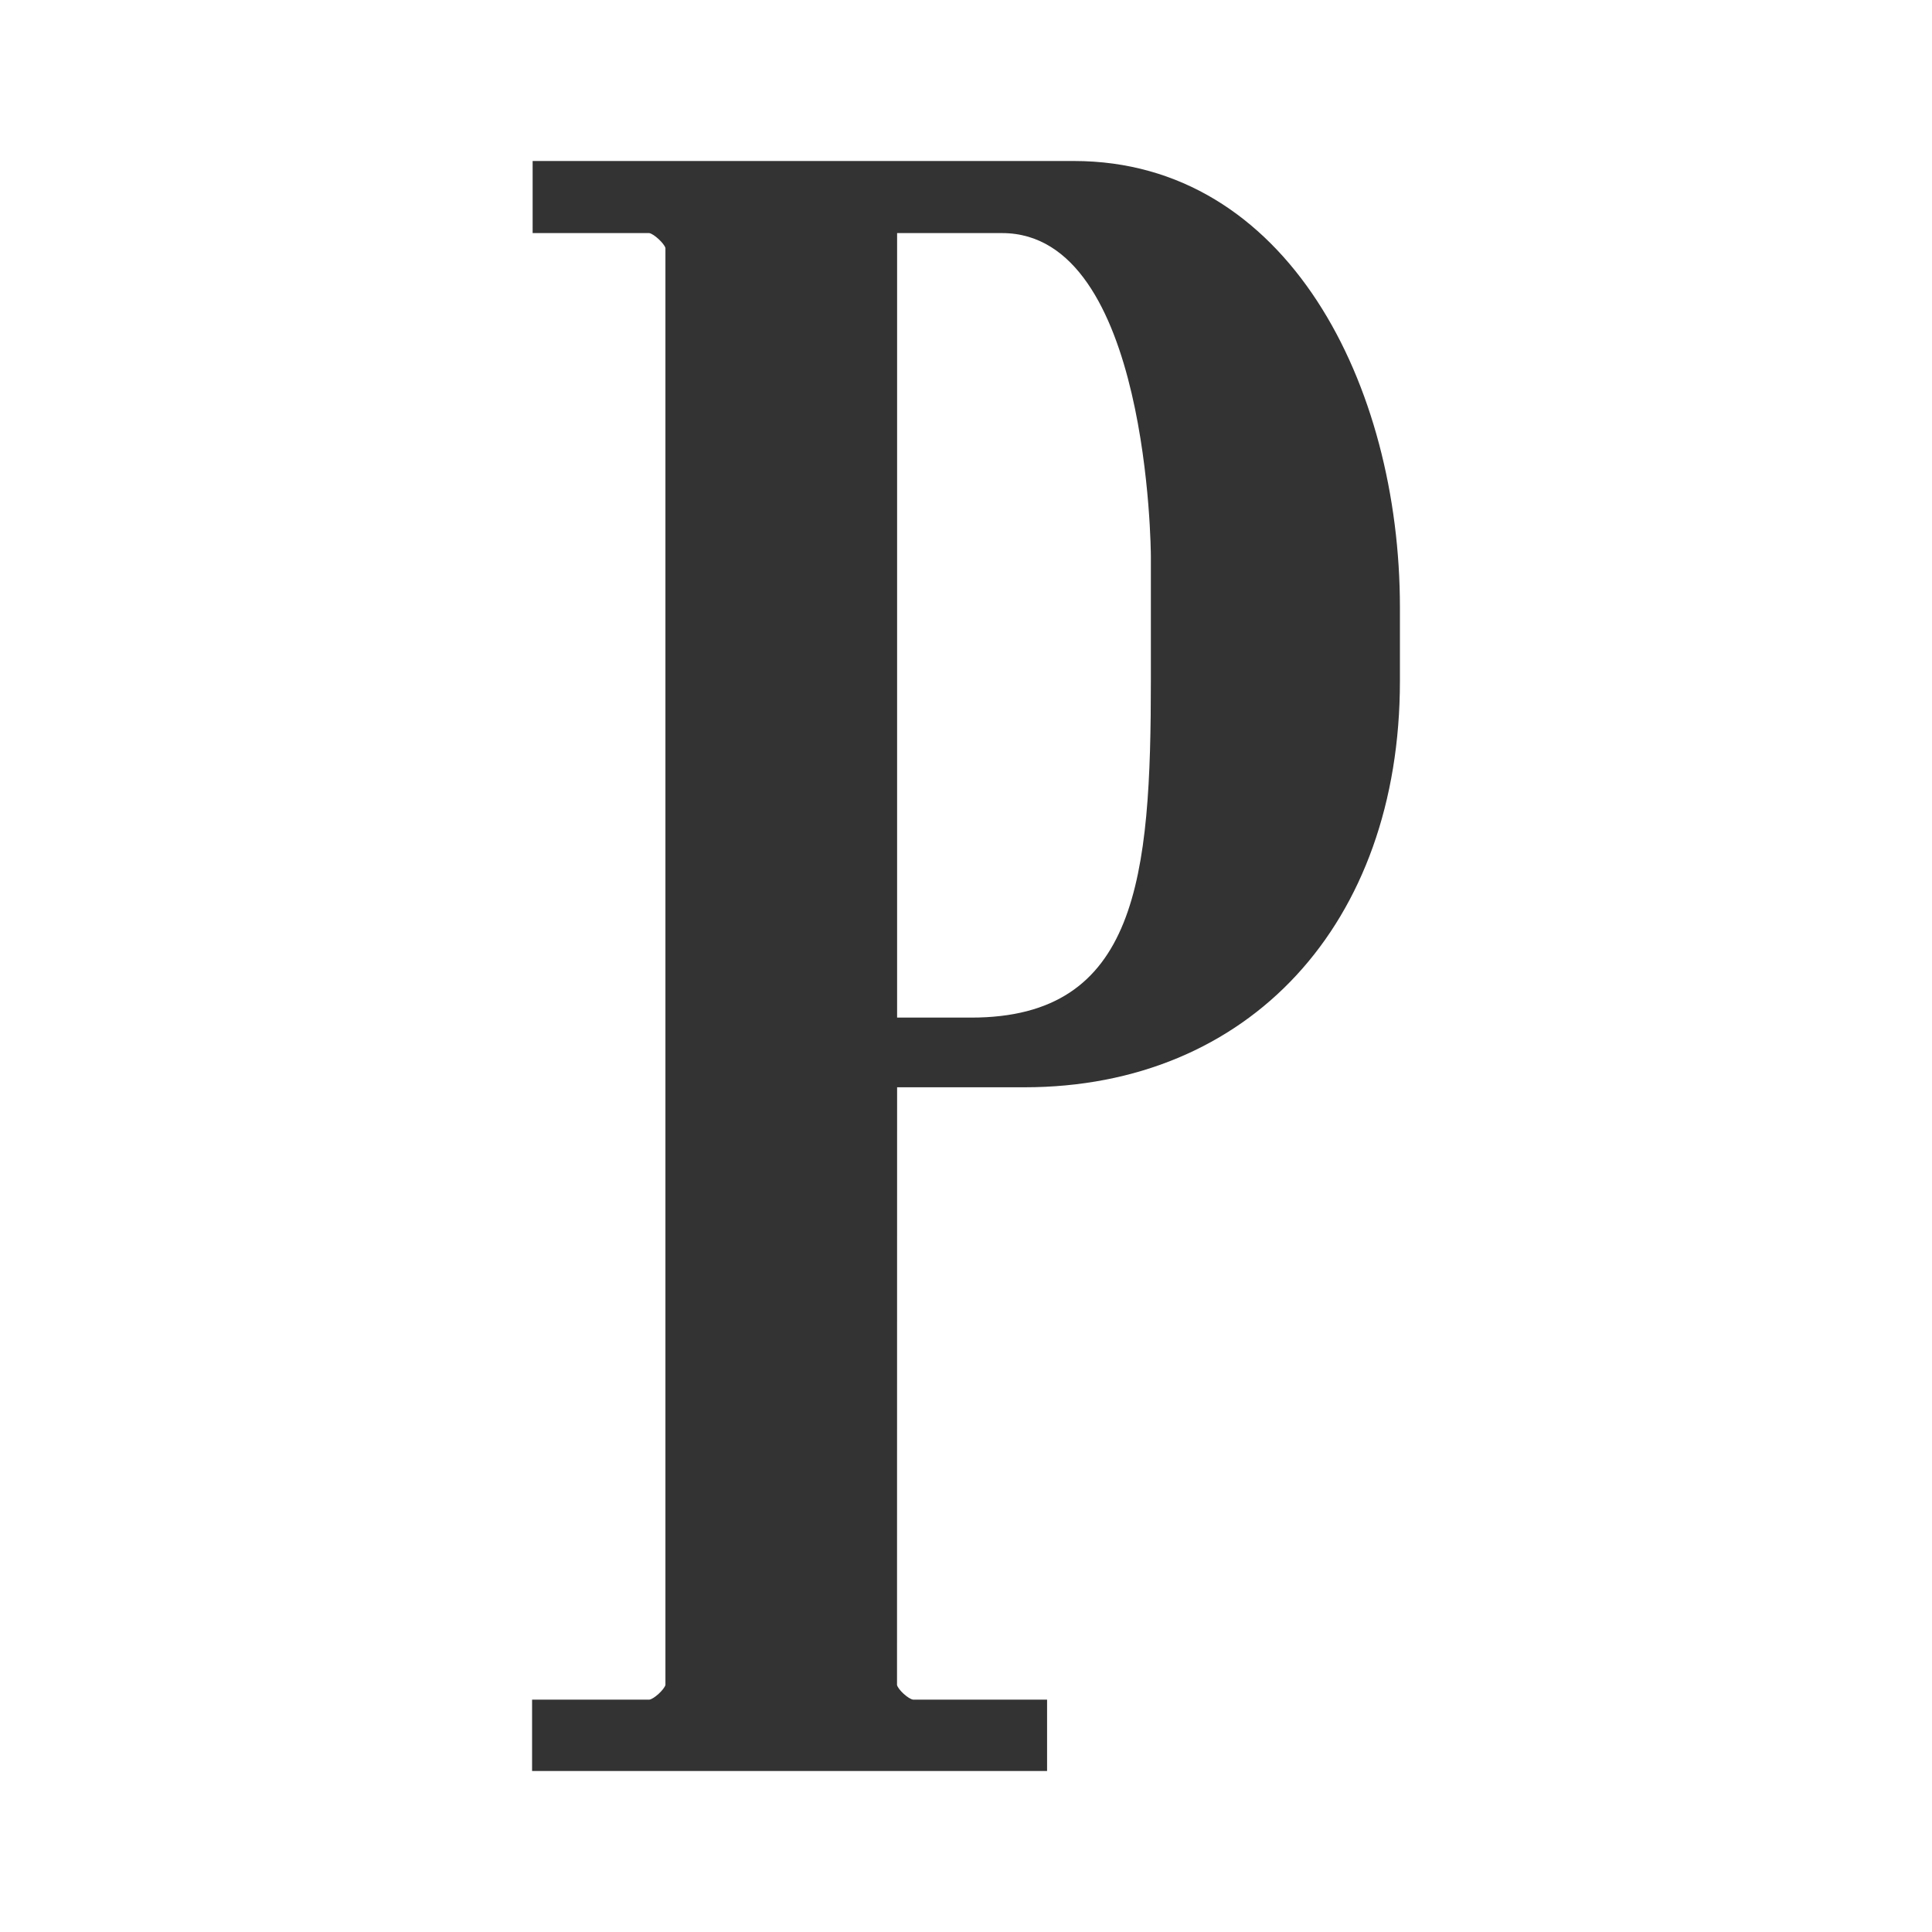
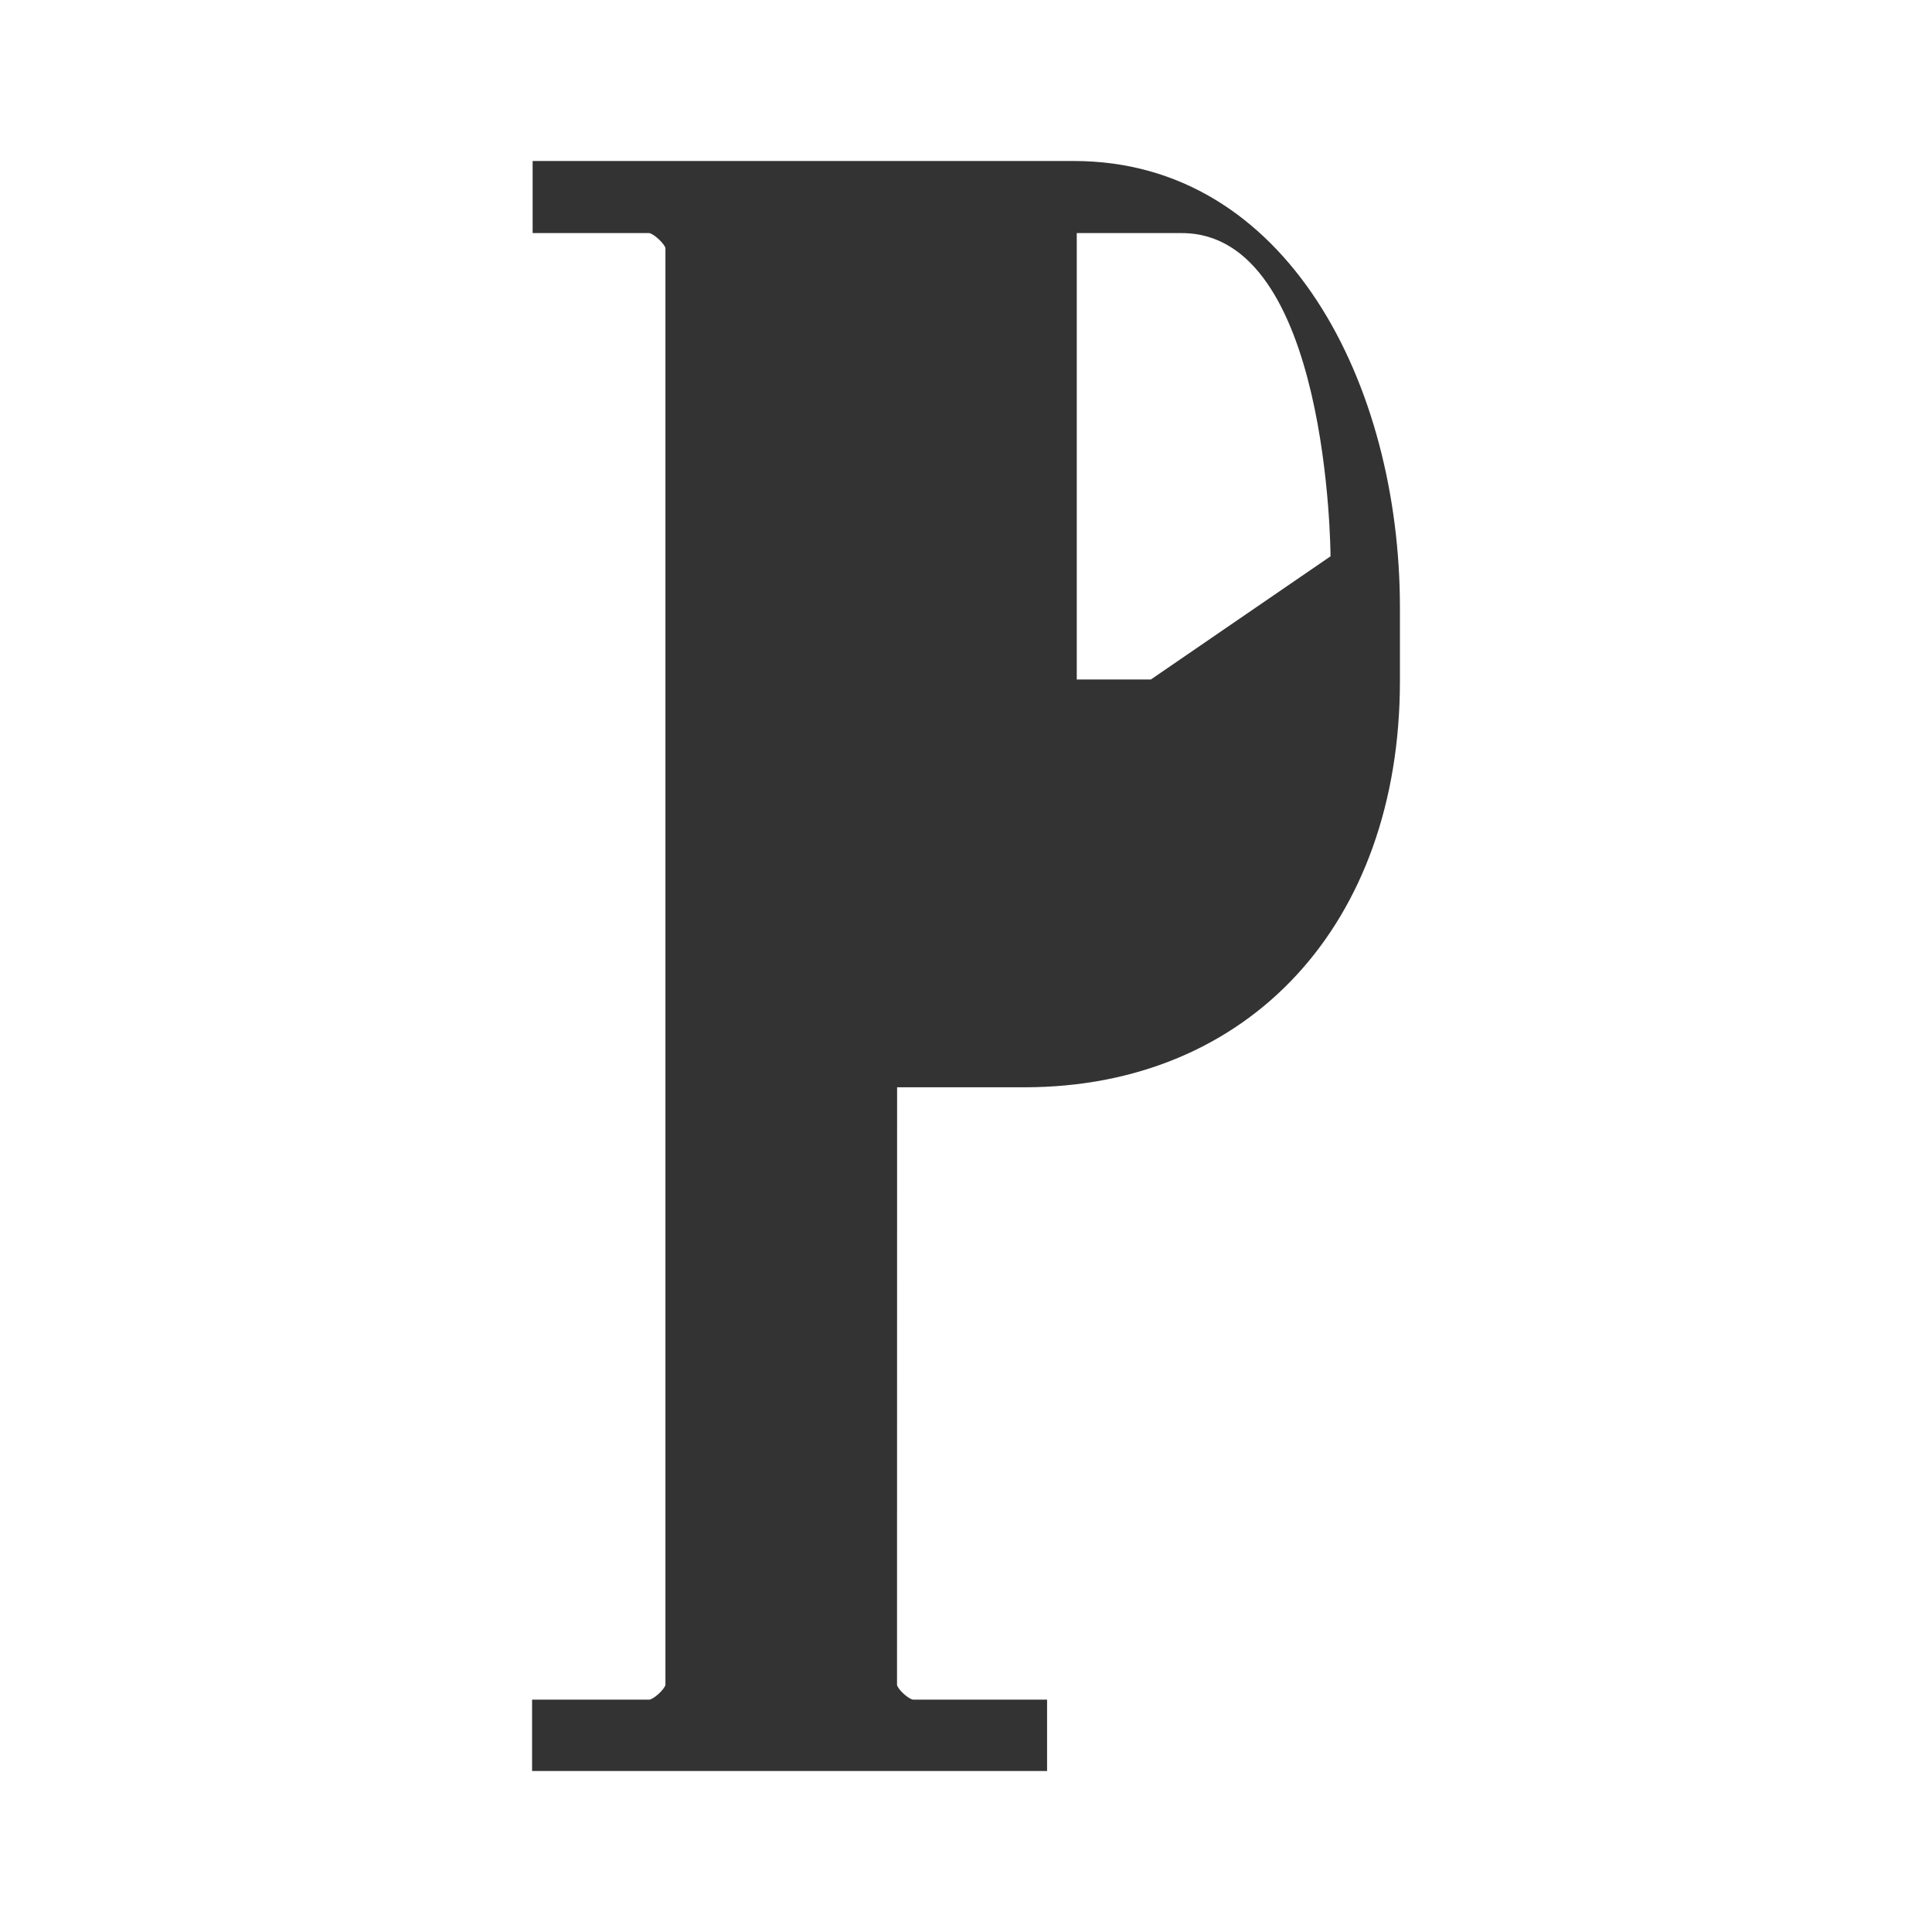
<svg xmlns="http://www.w3.org/2000/svg" viewBox="0 0 1200 1200">
-   <path d="M667.008,100H330.829v44.778h72.439c2.876.471,9.21,6.35,10.041,9.236v892.577c-.831,2.897-7.165,8.755-10.041,9.1H330.485V1100H650.356v-44.309H567.221c-2.95-.345-9.278-6.067-10.067-9.1,0-.92.052-347.411.052-371.26H636.219c139.602,0,233.296-101.48,233.296-252.343V377.153C869.515,239.481,799.878,100,667.008,100Zm47.818,322.047c0,122.934-8.013,210.001-111.586,210.001h-46.033V144.778h65.243c91.34,0,92.376,198.747,92.376,200.756Z" fill="#333" />
+   <path d="M667.008,100H330.829v44.778h72.439c2.876.471,9.21,6.35,10.041,9.236v892.577c-.831,2.897-7.165,8.755-10.041,9.1H330.485V1100H650.356v-44.309H567.221c-2.95-.345-9.278-6.067-10.067-9.1,0-.92.052-347.411.052-371.26H636.219c139.602,0,233.296-101.48,233.296-252.343V377.153C869.515,239.481,799.878,100,667.008,100Zm47.818,322.047h-46.033V144.778h65.243c91.34,0,92.376,198.747,92.376,200.756Z" fill="#333" />
</svg>